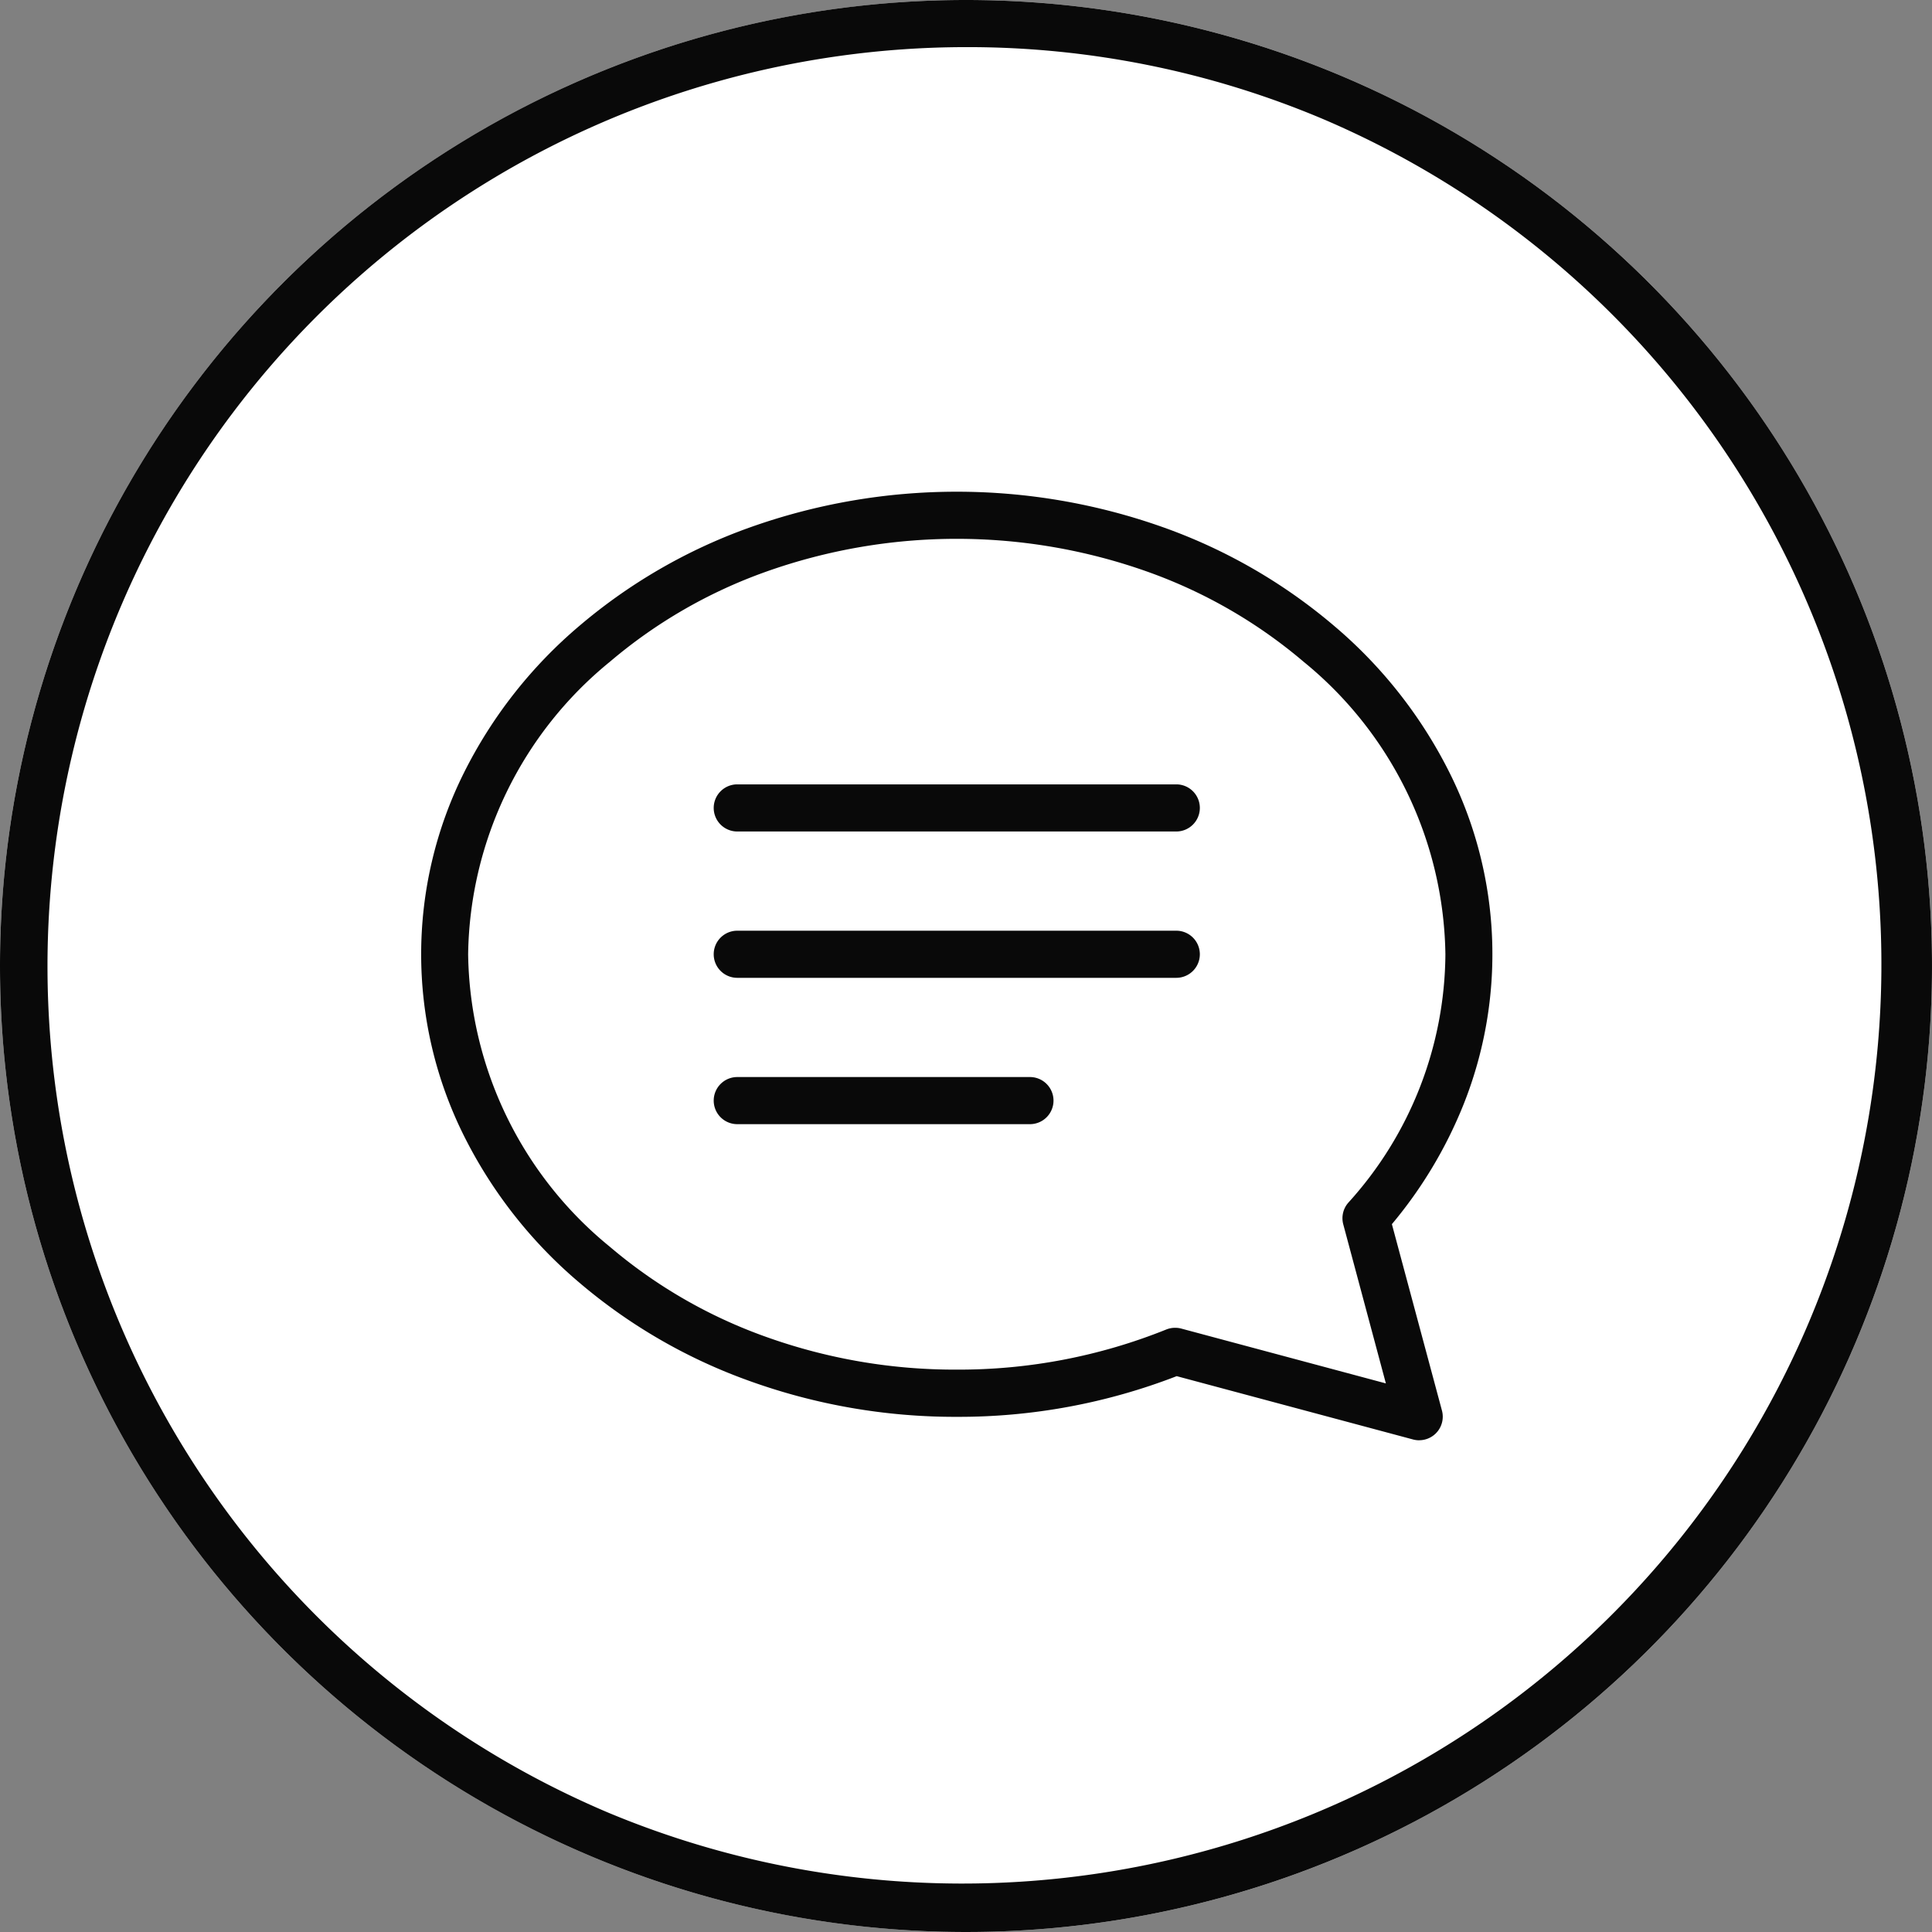
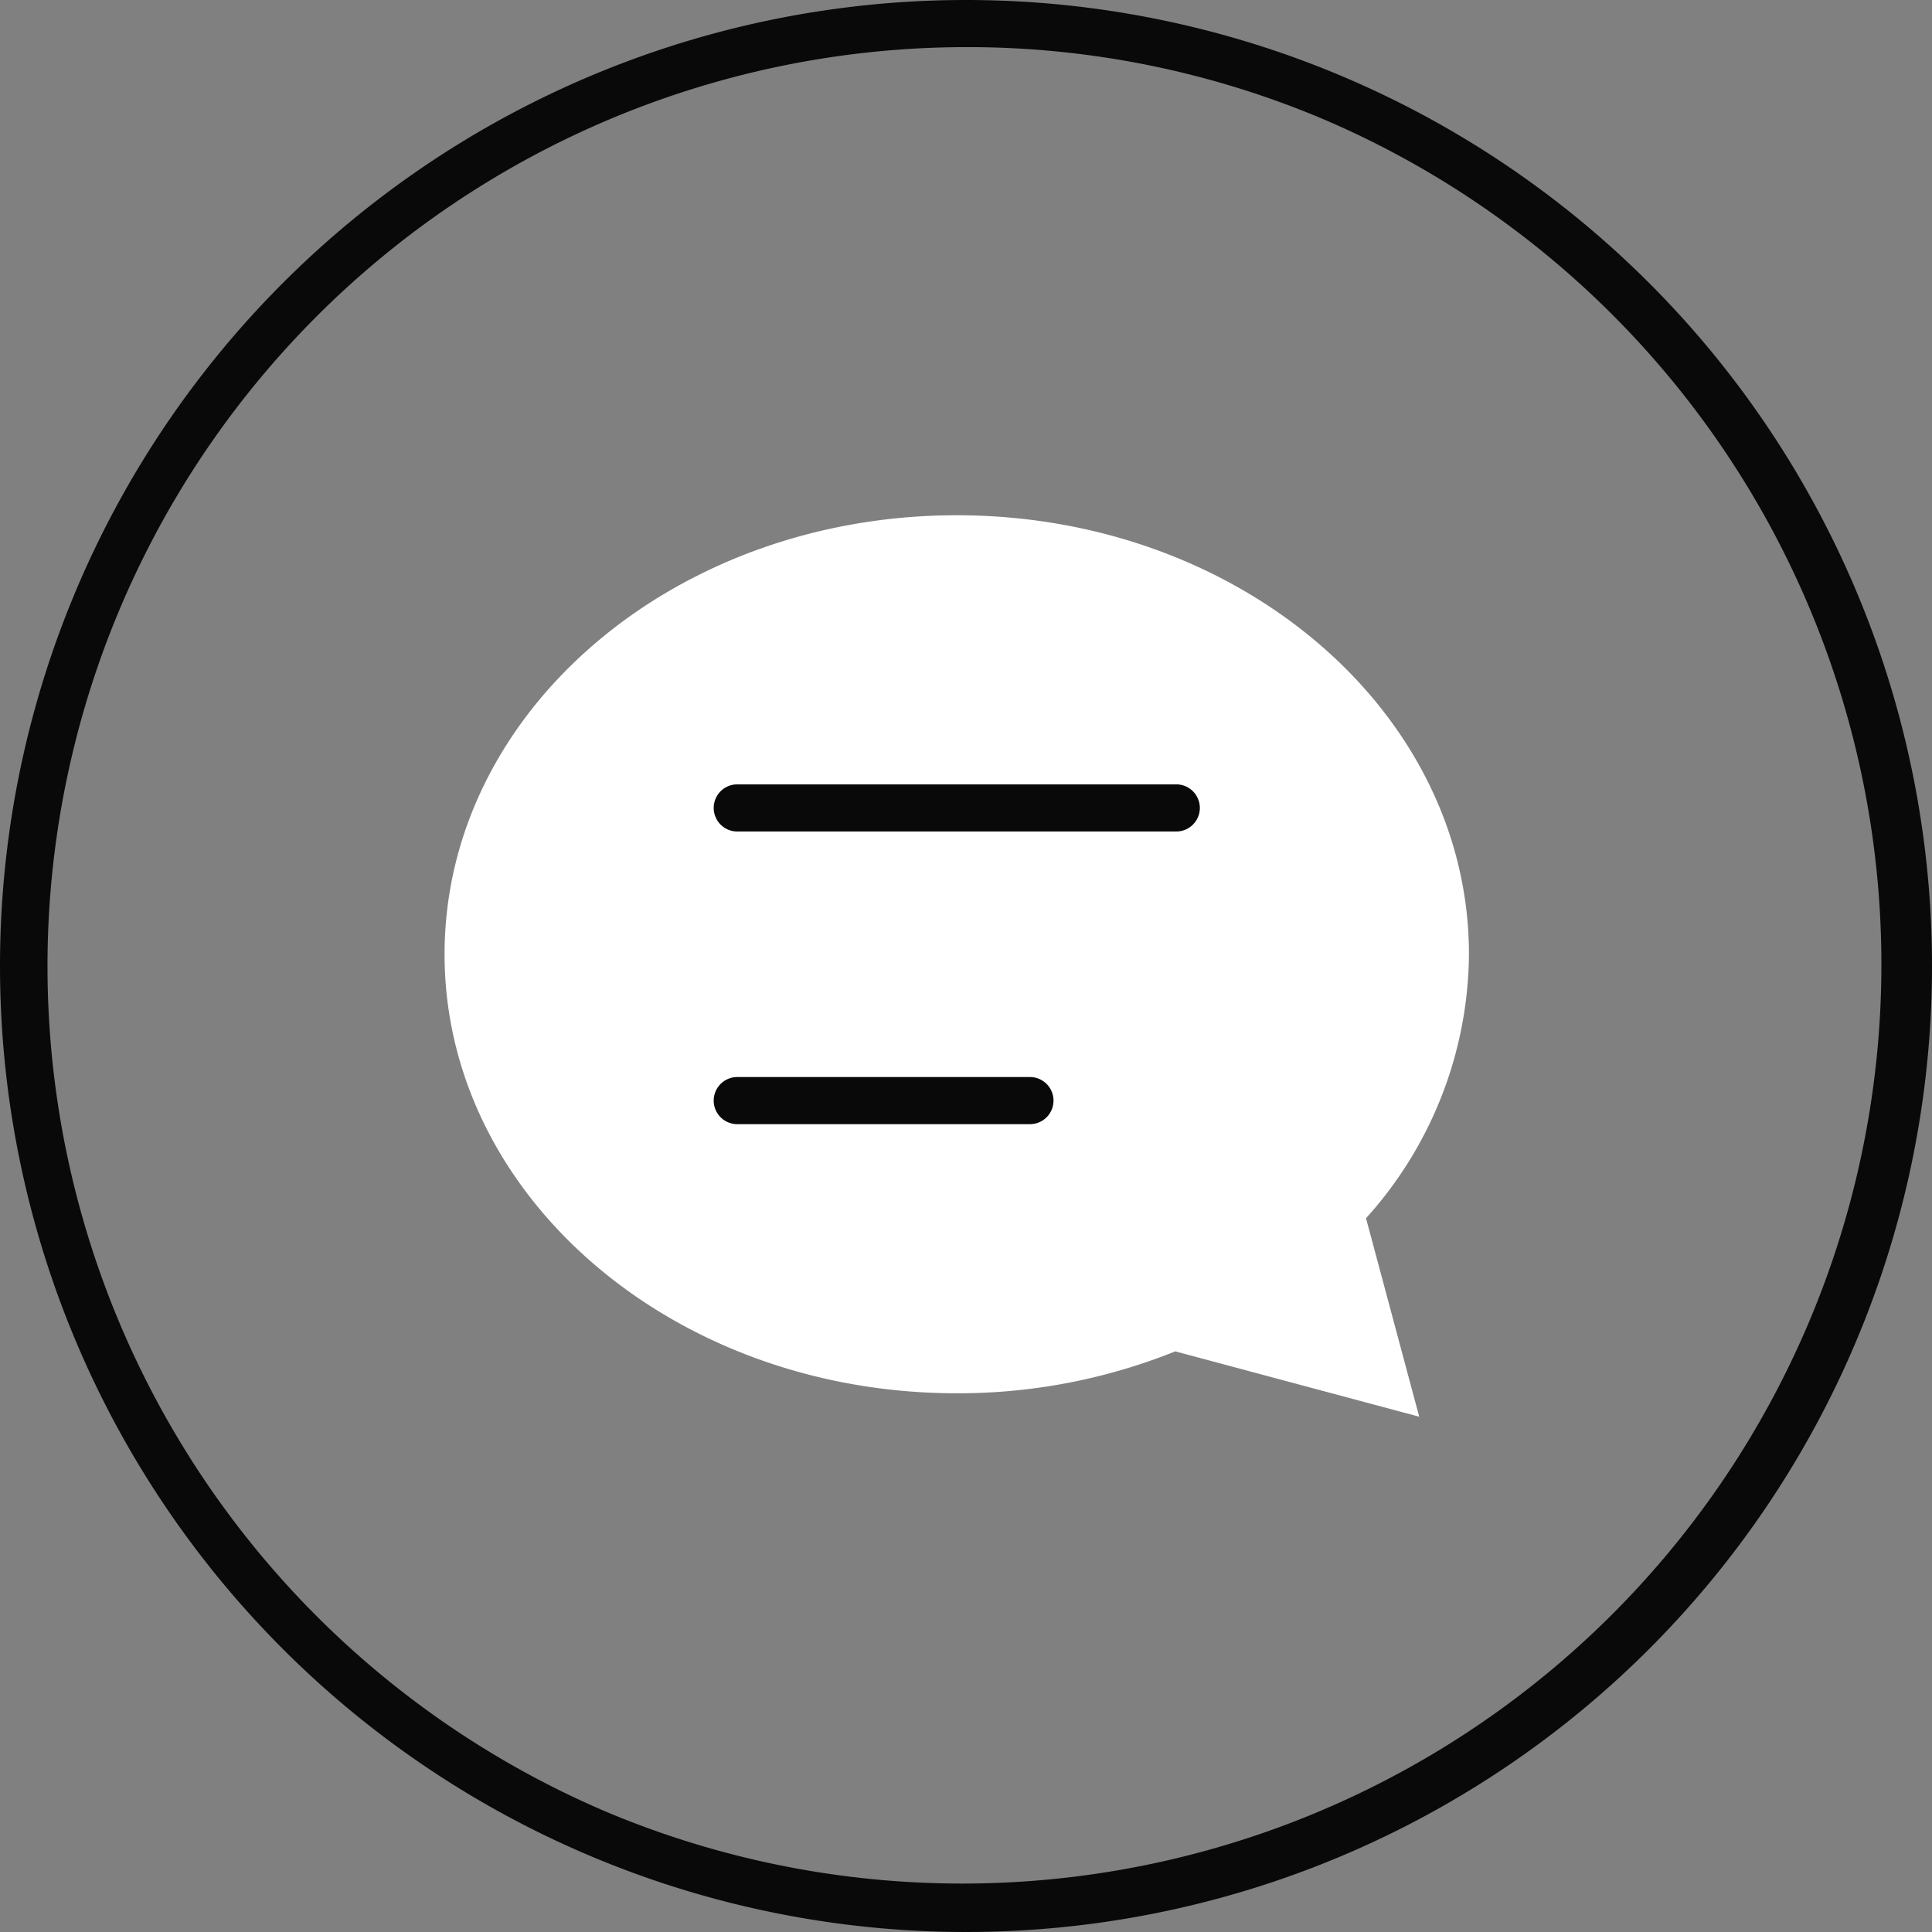
<svg xmlns="http://www.w3.org/2000/svg" width="82" height="82" viewBox="0 0 82 82">
  <rect x="0" y="0" width="82" height="82" fill="#808080" stroke="none" />
  <g id="グループ_145236" data-name="グループ 145236" transform="translate(-505 -5447)">
-     <circle id="楕円形_62" data-name="楕円形 62" cx="41" cy="41" r="41" transform="translate(505 5447)" fill="#fff" />
    <path id="楕円形_62_-_アウトライン" data-name="楕円形 62 - アウトライン" d="M41,2A39.011,39.011,0,0,0,25.82,76.936,39.011,39.011,0,0,0,56.18,5.064,38.754,38.754,0,0,0,41,2m0-2A41,41,0,1,1,0,41,41,41,0,0,1,41,0Z" transform="translate(505 5447)" fill="#090909" />
    <g id="グループ_98448" data-name="グループ 98448" transform="translate(0 20)">
      <rect id="長方形_38938" data-name="長方形 38938" width="48" height="48" transform="translate(522 5444)" fill="none" />
      <g id="グループ_98447" data-name="グループ 98447" transform="translate(-1)">
        <path id="パス_194155" data-name="パス 194155" d="M40.109,30.836a16.894,16.894,0,0,0,4.369-11.2C44.477,9.342,34.744,1,22.739,1S1,9.342,1,19.633s9.733,18.633,21.739,18.633a24.691,24.691,0,0,0,9.275-1.779l10.353,2.774Z" transform="translate(523.869 5447.869)" fill="#fff" />
-         <path id="パス_194155_-_アウトライン" data-name="パス 194155 - アウトライン" d="M43.073,39.968,32.045,37.013a25.092,25.092,0,0,1-9.306,1.753,25.247,25.247,0,0,1-8.632-1.494,22.668,22.668,0,0,1-7.065-4.083A19.2,19.2,0,0,1,2.26,27.108a16.751,16.751,0,0,1,0-14.948A19.2,19.2,0,0,1,7.042,6.078a22.668,22.668,0,0,1,7.065-4.084,25.68,25.68,0,0,1,17.264,0,22.668,22.668,0,0,1,7.065,4.084,19.2,19.2,0,0,1,4.782,6.081,16.725,16.725,0,0,1,.568,13.668,18.3,18.3,0,0,1-3.125,5.136ZM31.981,35.961l9.678,2.593-2.1-7.847.177-.2a16.321,16.321,0,0,0,4.244-10.872A15.766,15.766,0,0,0,42.32,12.6a18.2,18.2,0,0,0-4.536-5.764,21.672,21.672,0,0,0-6.755-3.9,24.68,24.68,0,0,0-16.582,0,21.672,21.672,0,0,0-6.755,3.9A18.2,18.2,0,0,0,3.157,12.6a15.751,15.751,0,0,0,0,14.063,18.2,18.2,0,0,0,4.536,5.764,21.672,21.672,0,0,0,6.755,3.9,24.25,24.25,0,0,0,8.291,1.434,24.08,24.08,0,0,0,9.087-1.742Z" transform="translate(523.869 5447.869)" fill="#090909" />
        <g id="グループ_98447-2" data-name="グループ 98447">
-           <path id="パス_194156" data-name="パス 194156" d="M42.366,40.261a1,1,0,0,1-.259-.034L32.074,37.539a25.6,25.6,0,0,1-9.336,1.727,25.746,25.746,0,0,1-8.8-1.524,23.166,23.166,0,0,1-7.22-4.174,19.693,19.693,0,0,1-4.9-6.239,17.251,17.251,0,0,1,0-15.391,19.694,19.694,0,0,1,4.9-6.24,23.166,23.166,0,0,1,7.22-4.174,26.18,26.18,0,0,1,17.6,0A23.167,23.167,0,0,1,38.761,5.7a19.694,19.694,0,0,1,4.9,6.24,17.225,17.225,0,0,1,.585,14.074,18.746,18.746,0,0,1-3.039,5.074L43.332,39a1,1,0,0,1-.966,1.259ZM32.013,35.487a1,1,0,0,1,.259.034l8.68,2.326-1.809-6.752a1,1,0,0,1,.215-.919,15.828,15.828,0,0,0,4.12-10.542A16.3,16.3,0,0,0,37.459,7.217a21.174,21.174,0,0,0-6.6-3.812,24.18,24.18,0,0,0-16.241,0,21.174,21.174,0,0,0-6.6,3.812A16.3,16.3,0,0,0,2,19.633,16.3,16.3,0,0,0,8.018,32.05a21.174,21.174,0,0,0,6.6,3.812,23.752,23.752,0,0,0,8.121,1.4,23.582,23.582,0,0,0,8.9-1.706A1,1,0,0,1,32.013,35.487Z" transform="translate(523.869 5447.869)" fill="#090909" />
-         </g>
+           </g>
        <path id="線_13401" data-name="線 13401" d="M18.633,1H0A1,1,0,0,1-1,0,1,1,0,0,1,0-1H18.633a1,1,0,0,1,1,1A1,1,0,0,1,18.633,1Z" transform="translate(537.292 5461.291)" fill="#090909" />
-         <path id="線_13402" data-name="線 13402" d="M18.633,1H0A1,1,0,0,1-1,0,1,1,0,0,1,0-1H18.633a1,1,0,0,1,1,1A1,1,0,0,1,18.633,1Z" transform="translate(537.292 5467.502)" fill="#090909" />
        <path id="線_13403" data-name="線 13403" d="M12.422,1H0A1,1,0,0,1-1,0,1,1,0,0,1,0-1H12.422a1,1,0,0,1,1,1A1,1,0,0,1,12.422,1Z" transform="translate(537.292 5473.713)" fill="#090909" />
      </g>
    </g>
  </g>
</svg>